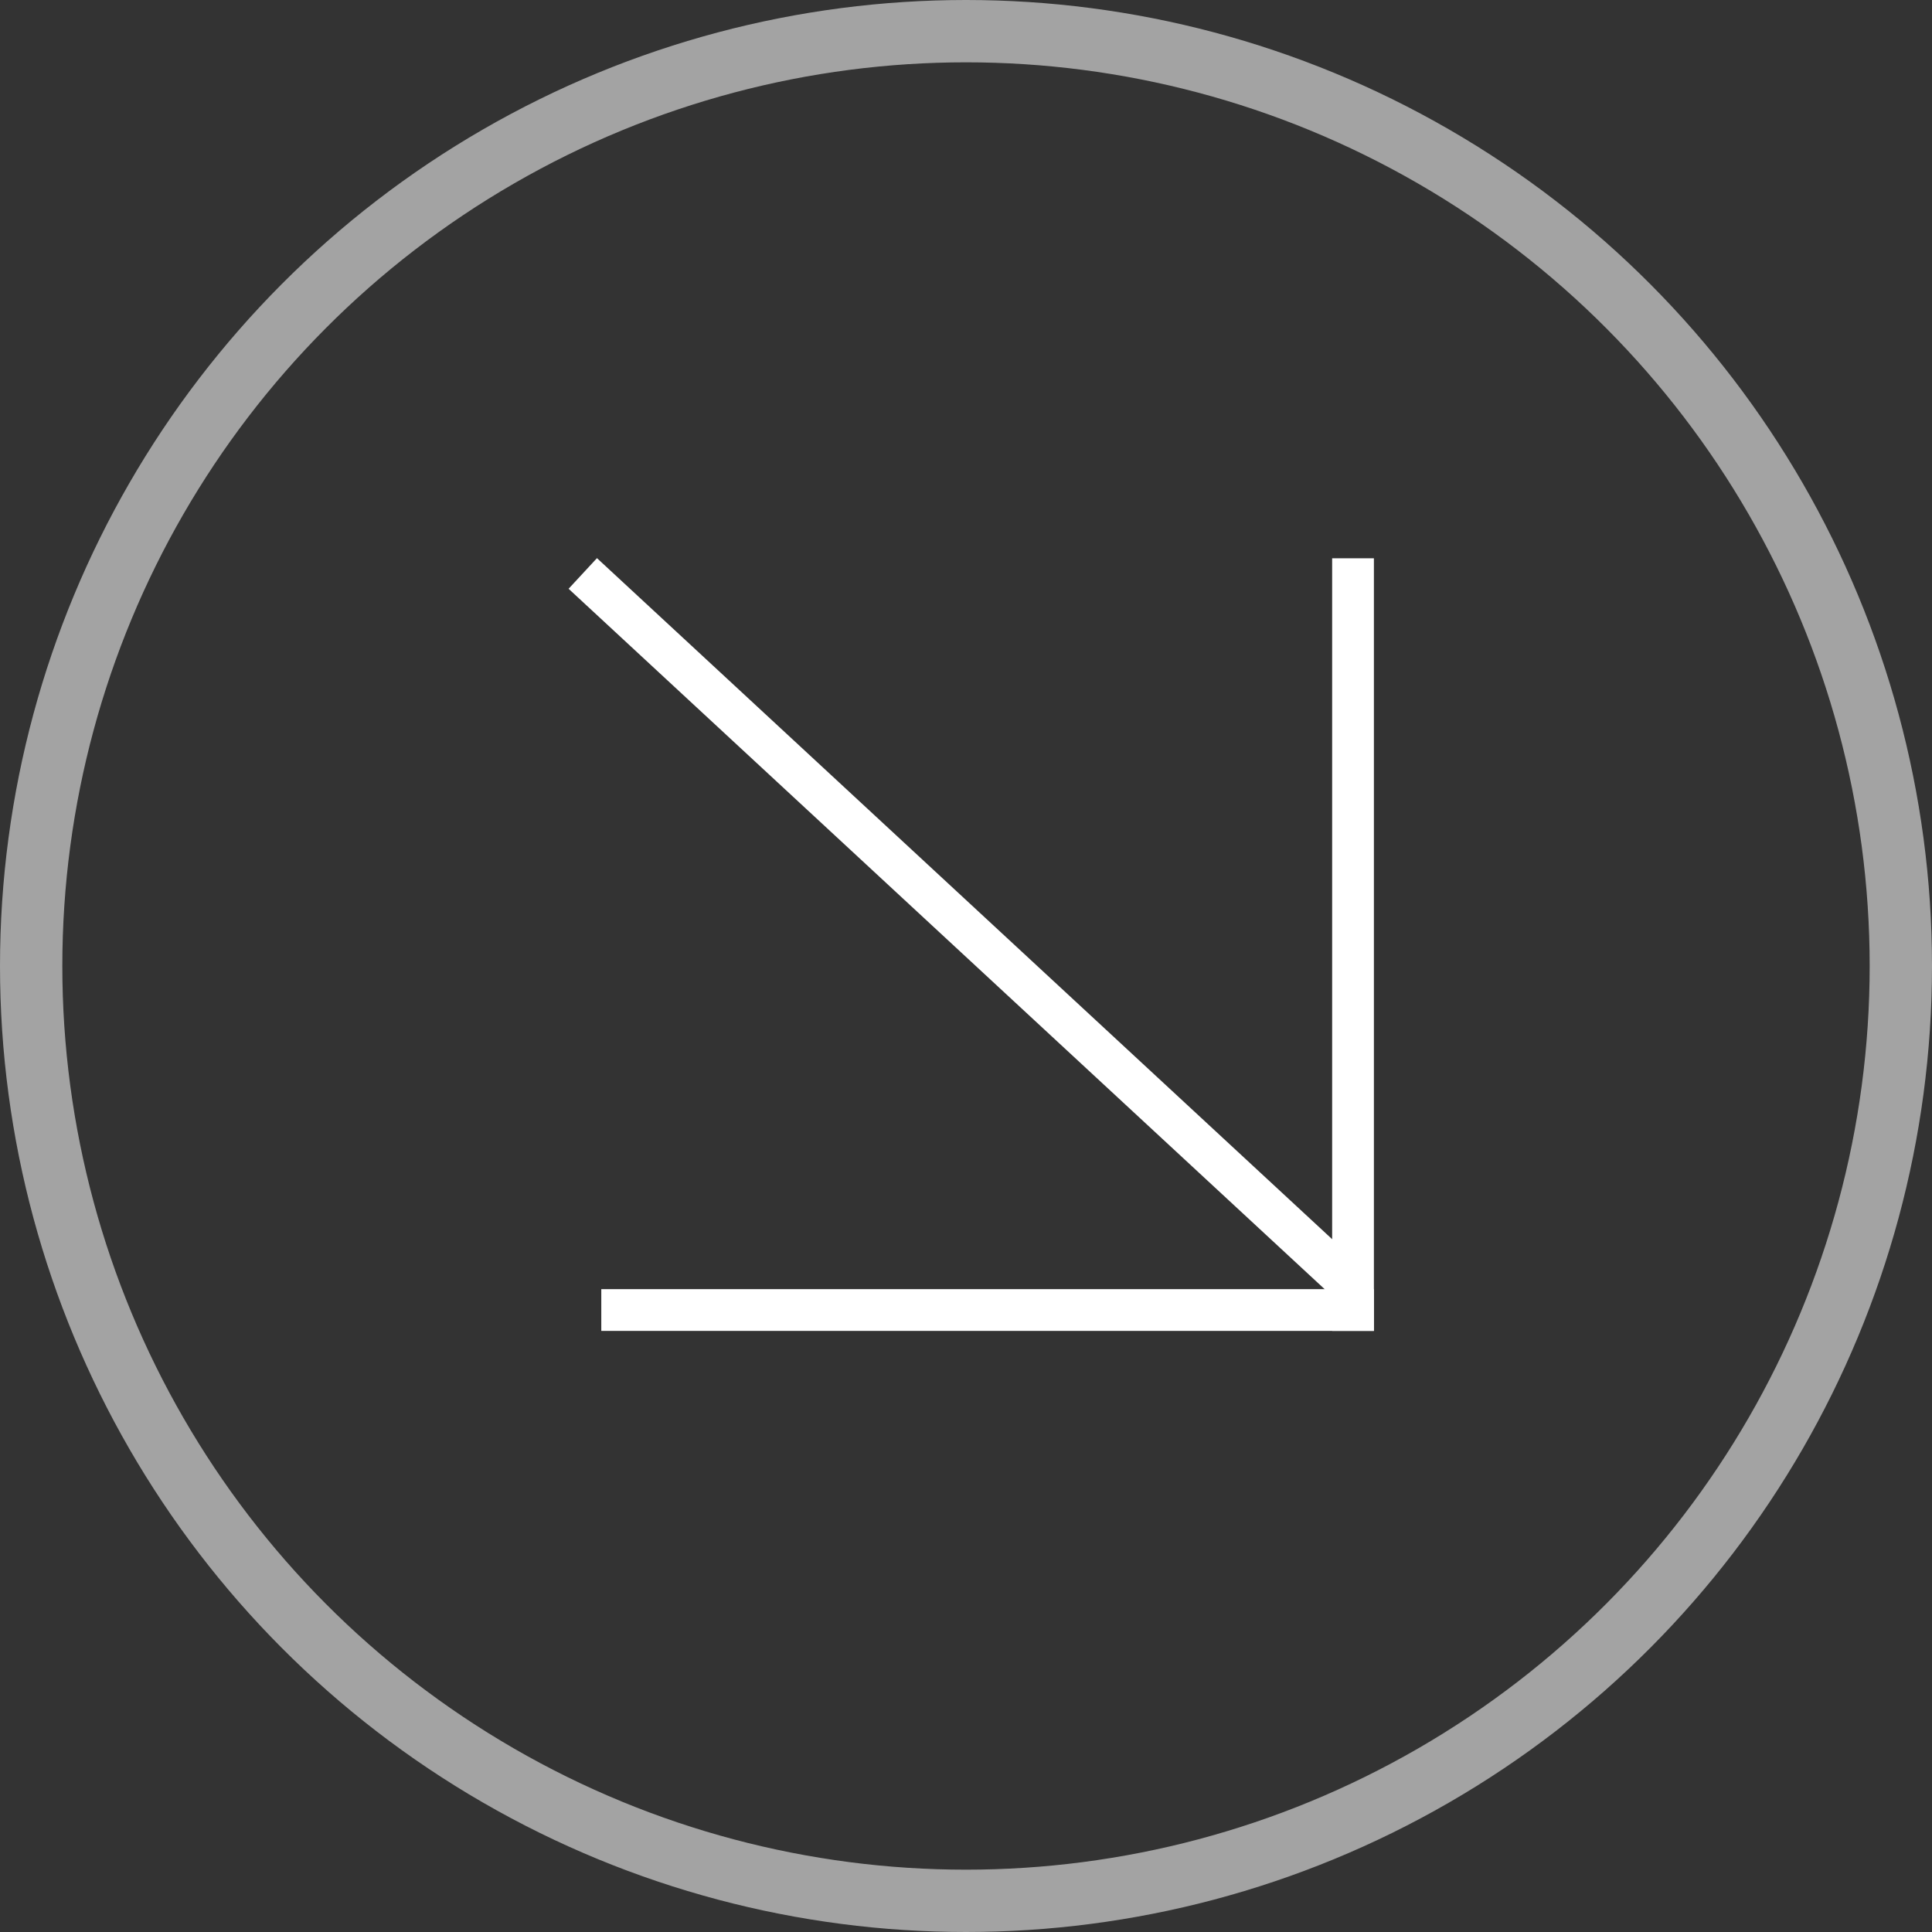
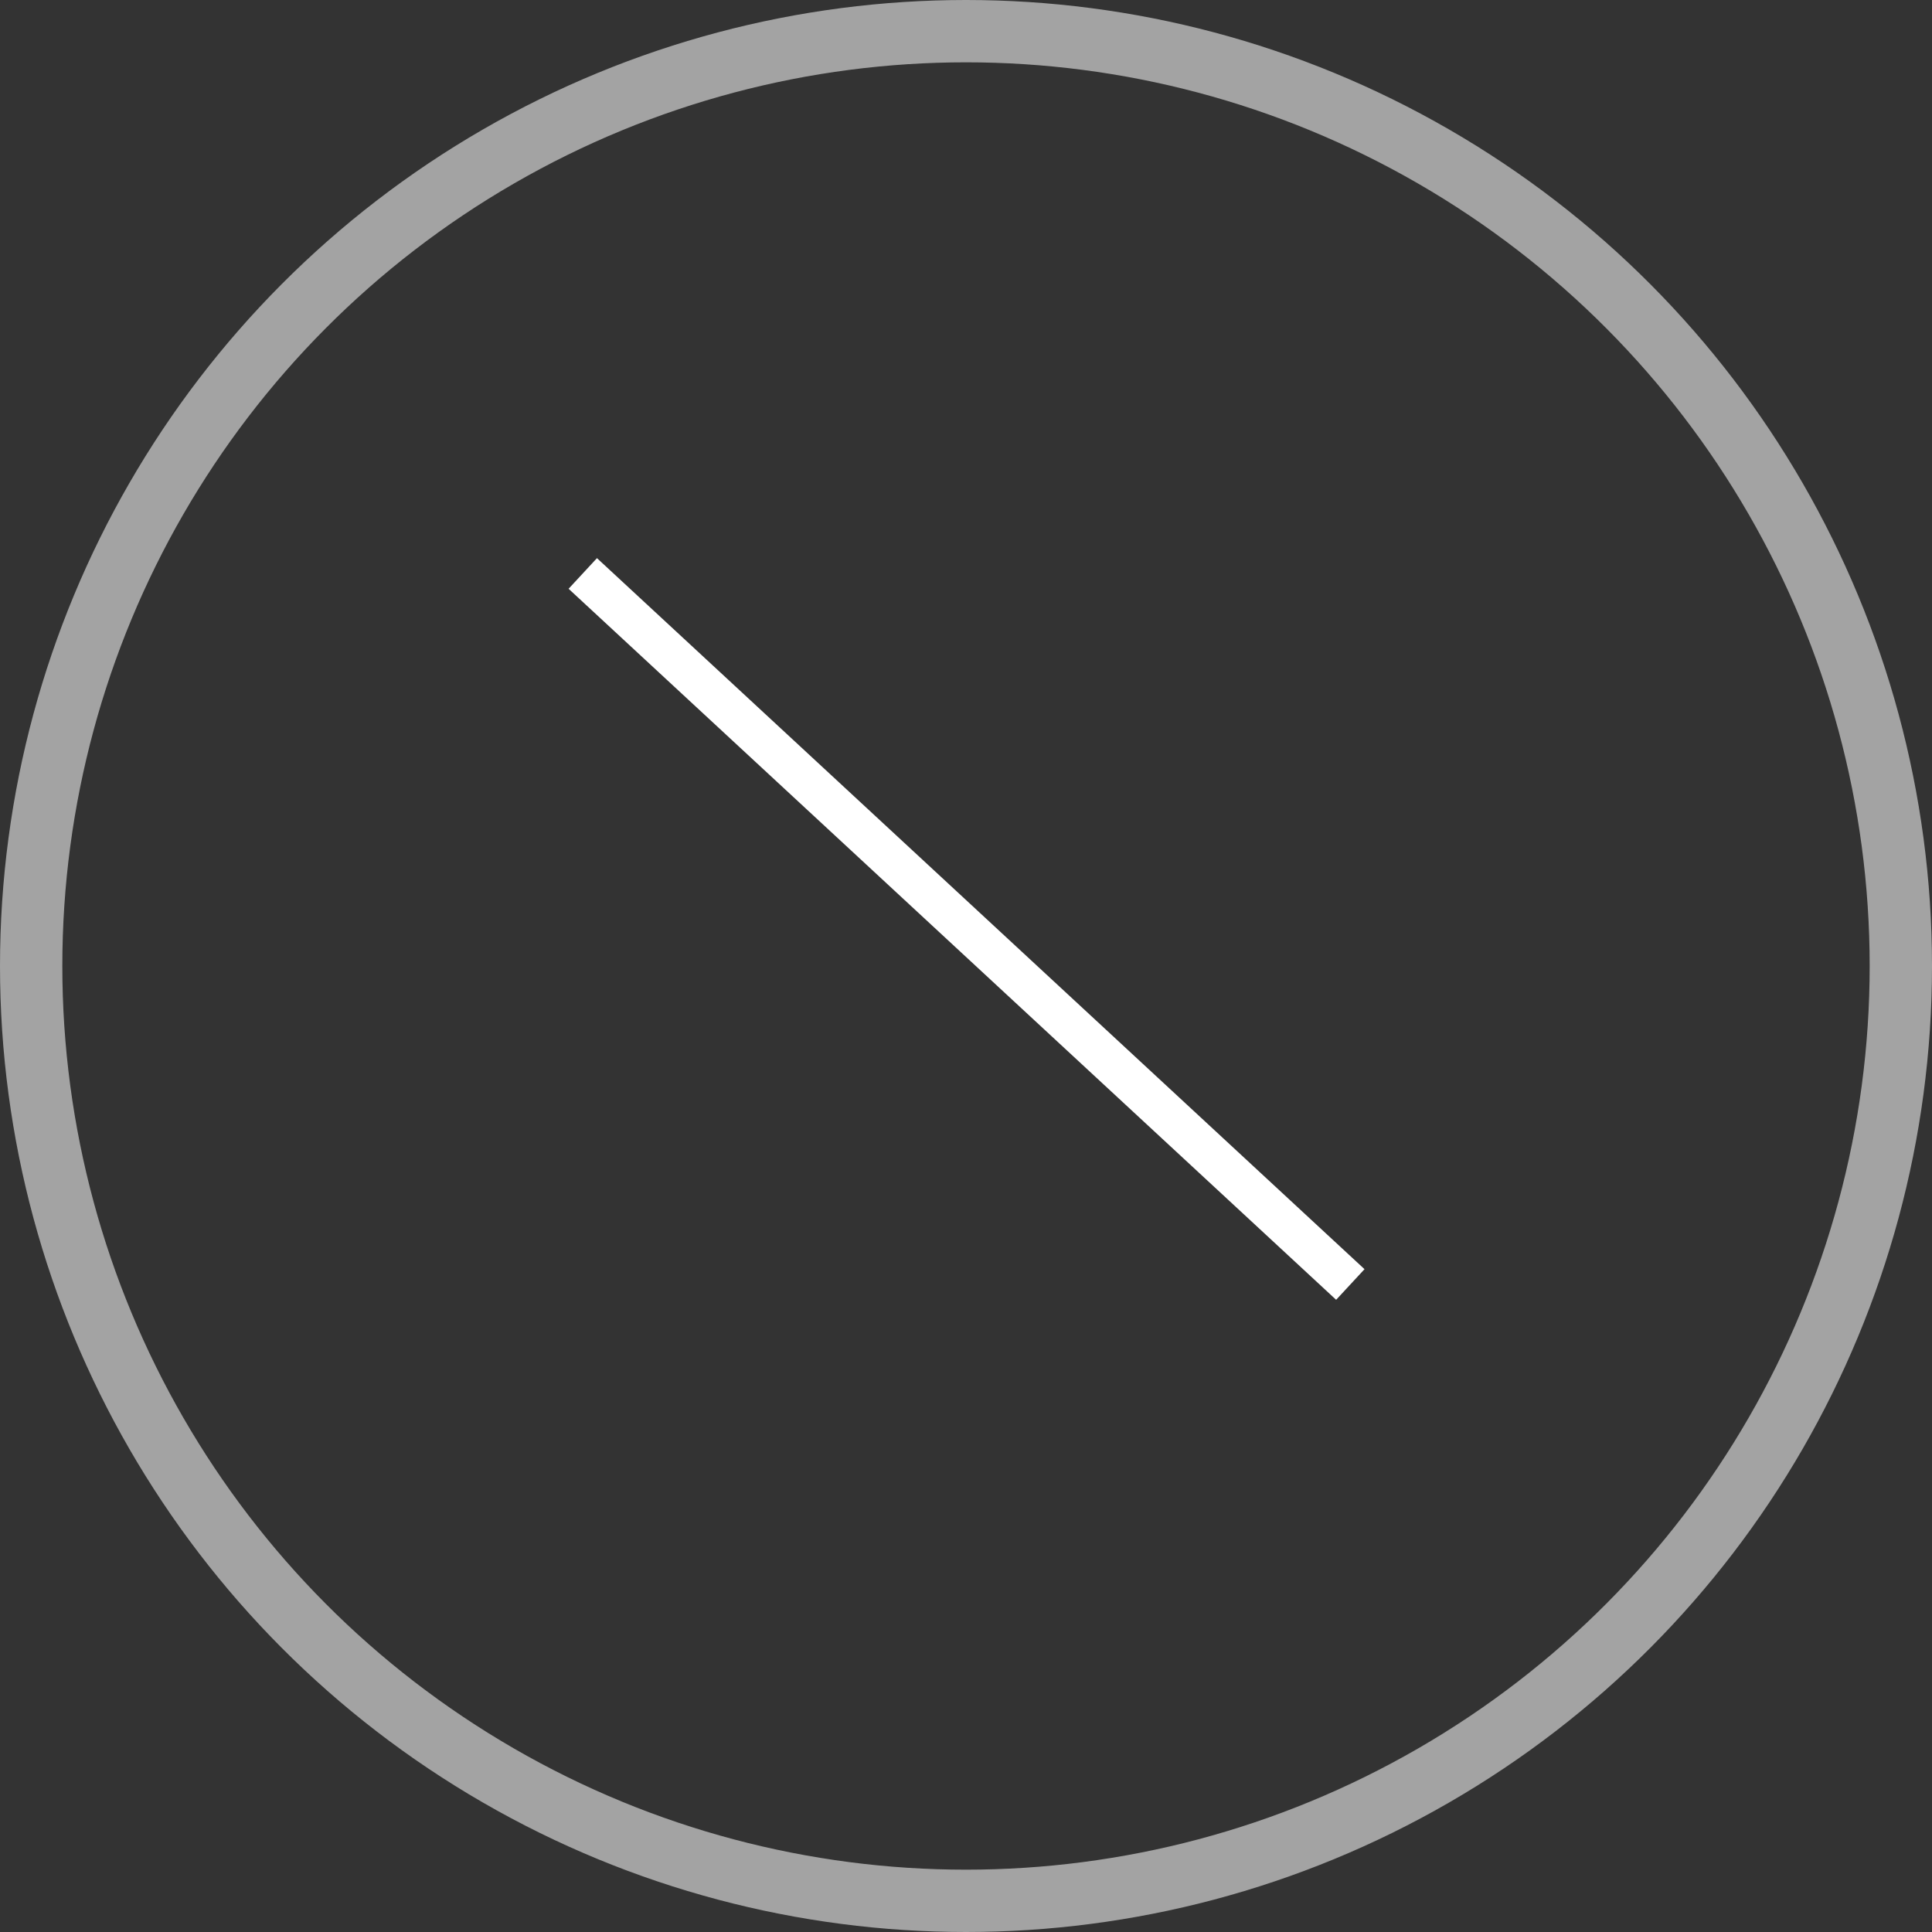
<svg xmlns="http://www.w3.org/2000/svg" width="31" height="31" viewBox="0 0 31 31" fill="none">
  <rect x="0" y="0" width="31" height="31" fill="#333333" stroke="none" />
  <circle cx="15.5" cy="15.5" r="15" stroke="#A3A3A3" />
-   <rect x="22.045" y="21.355" width="12.397" height="0.67" transform="rotate(180 22.045 21.355)" fill="white" />
-   <rect x="21.375" y="21.355" width="12.397" height="0.67" transform="rotate(-90 21.375 21.355)" fill="white" />
  <rect x="21.439" y="20.856" width="16.788" height="0.67" transform="rotate(-137.189 21.439 20.856)" fill="white" />
</svg>